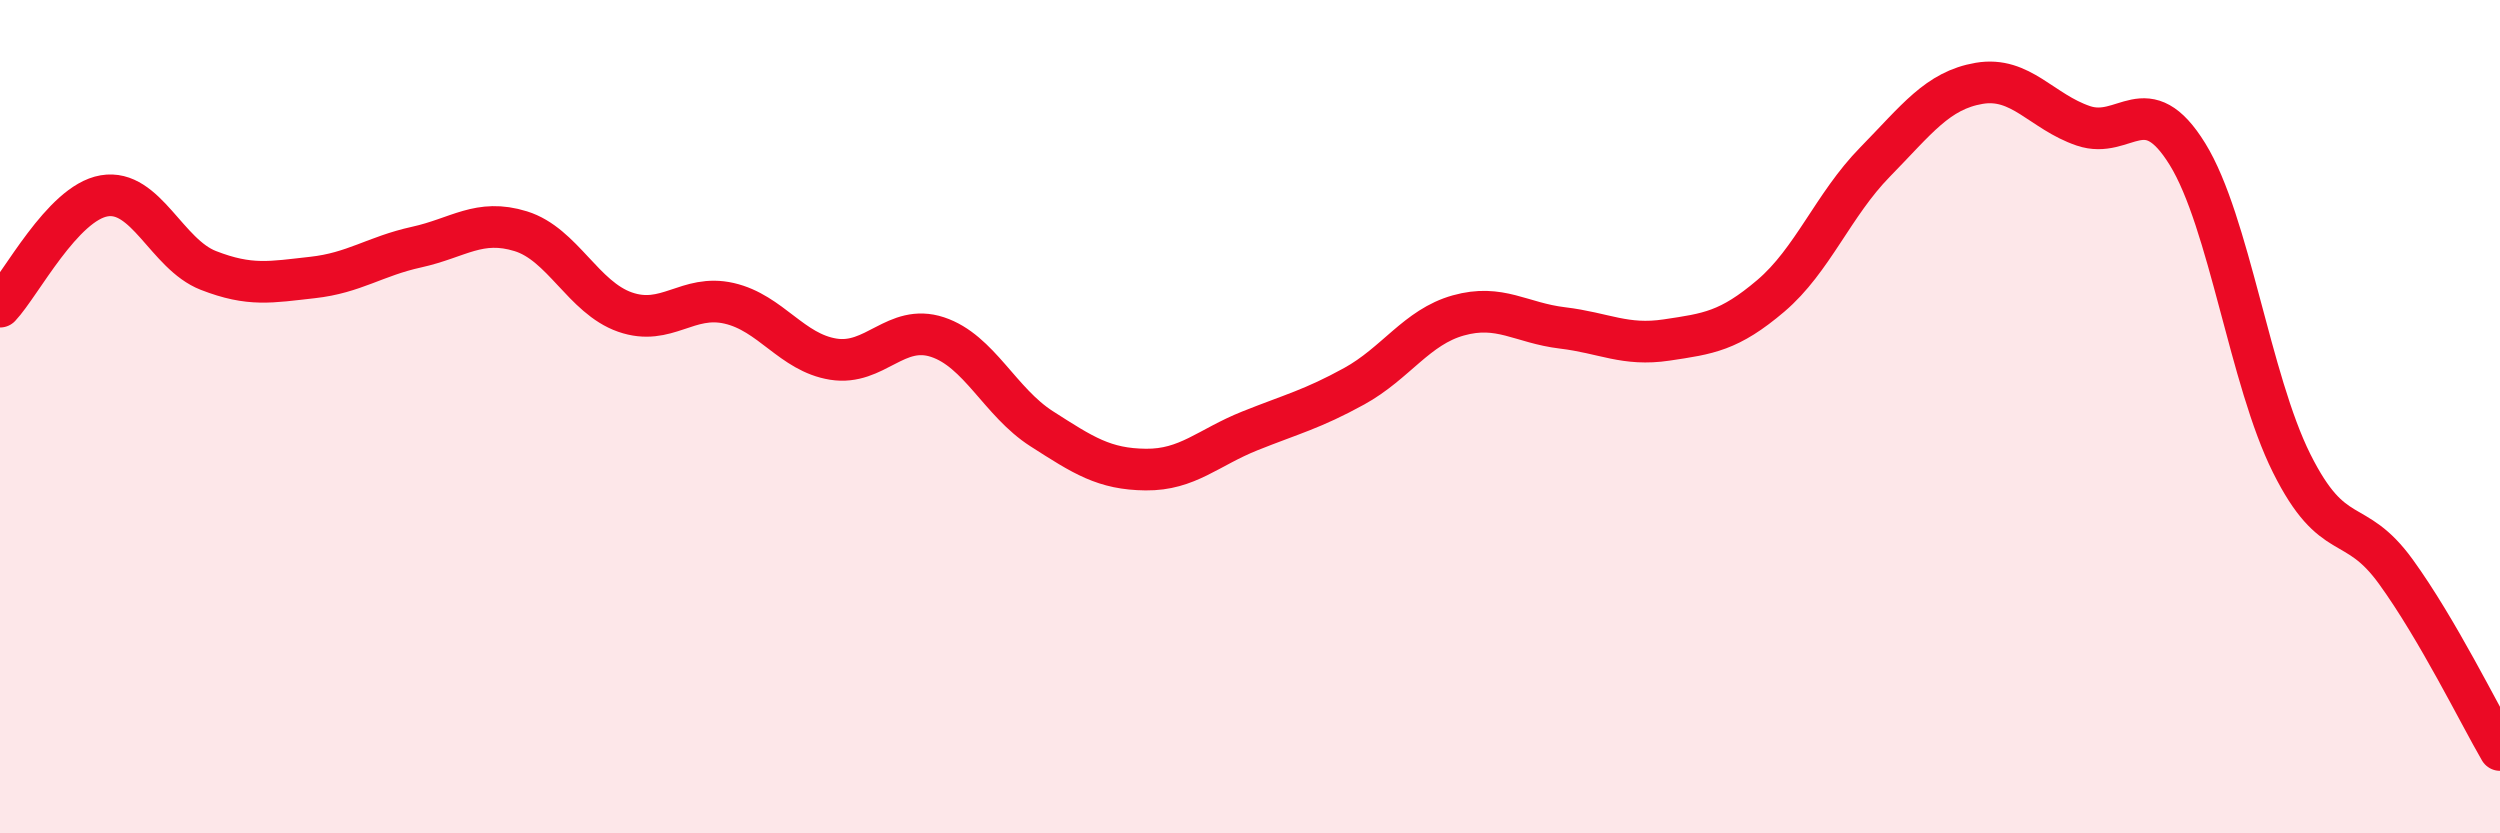
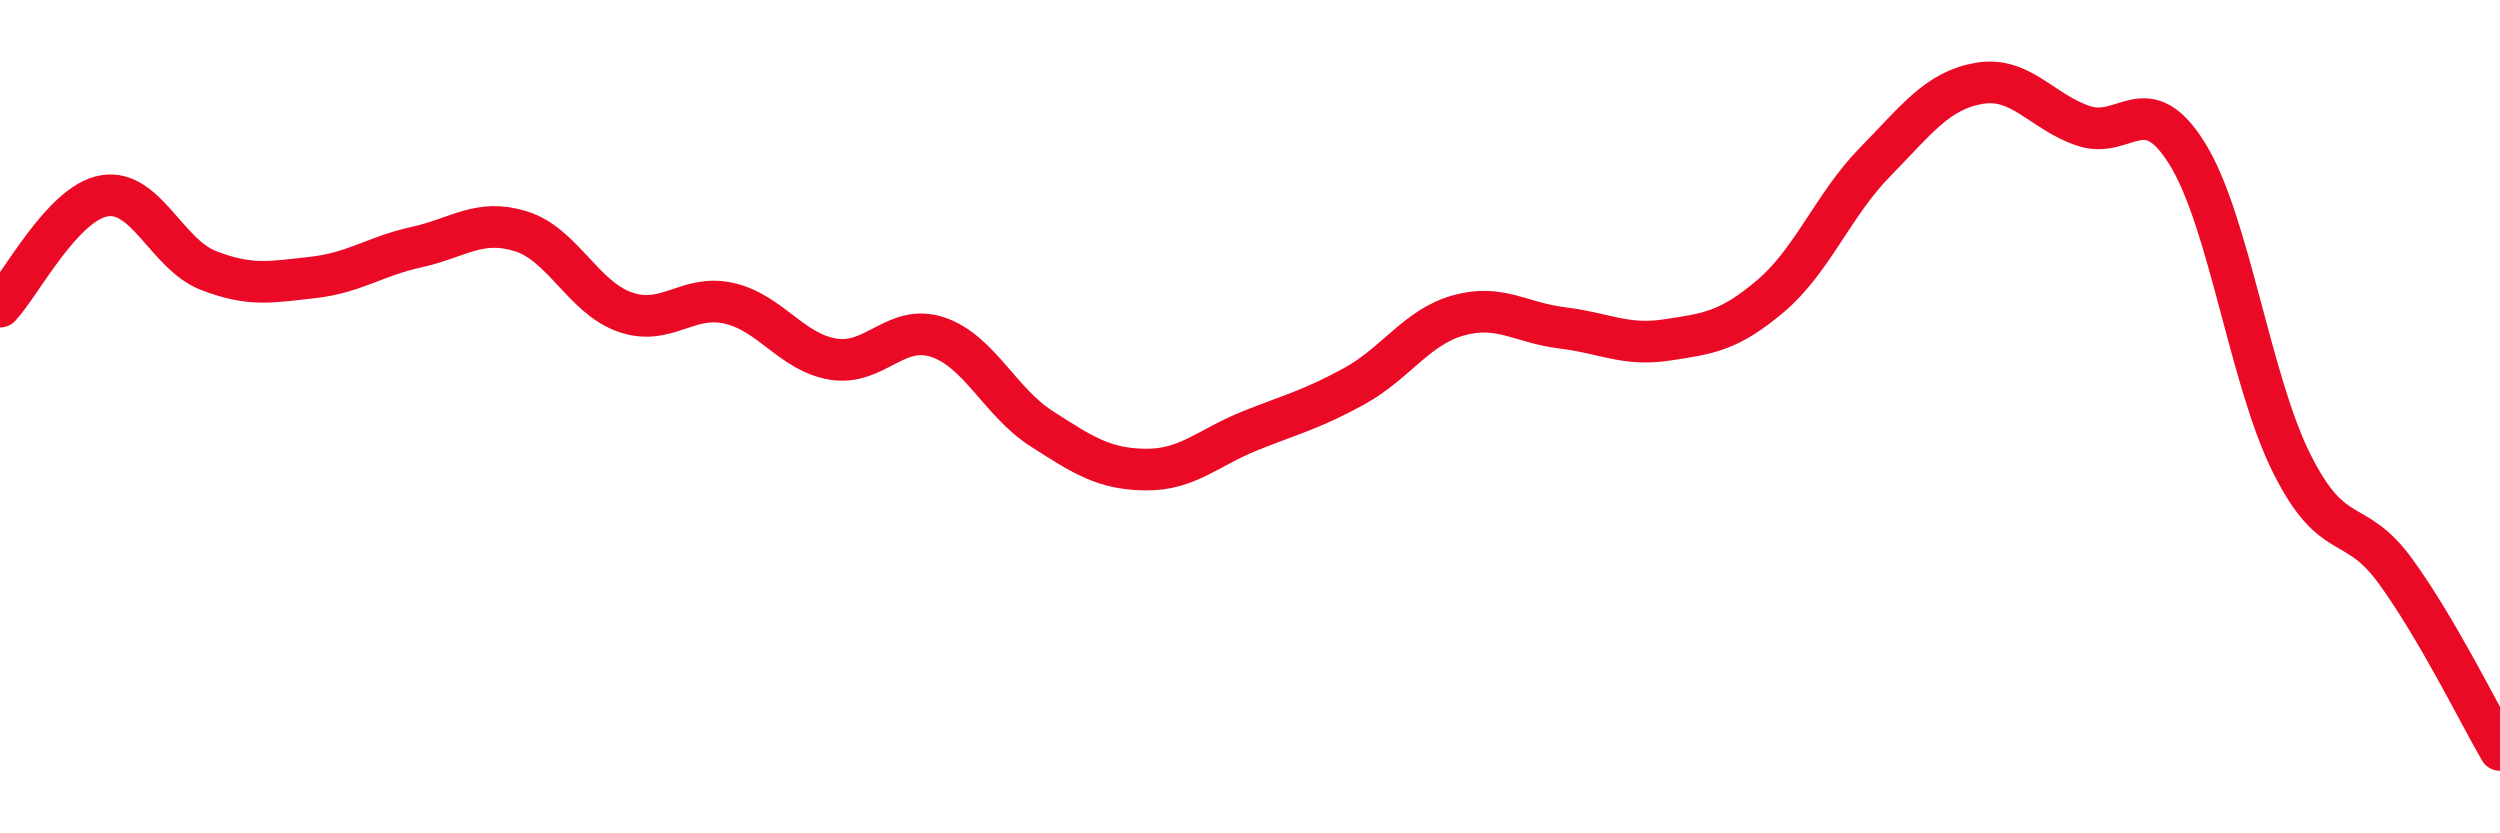
<svg xmlns="http://www.w3.org/2000/svg" width="60" height="20" viewBox="0 0 60 20">
-   <path d="M 0,7.36 C 0.5,6.83 1.5,4.87 2.5,4.7 C 3.5,4.53 4,6.1 5,6.49 C 6,6.88 6.5,6.77 7.5,6.66 C 8.5,6.55 9,6.15 10,5.93 C 11,5.71 11.5,5.24 12.5,5.55 C 13.5,5.86 14,7.14 15,7.49 C 16,7.84 16.5,7.05 17.5,7.28 C 18.5,7.51 19,8.46 20,8.62 C 21,8.78 21.5,7.76 22.5,8.09 C 23.5,8.42 24,9.65 25,10.29 C 26,10.93 26.5,11.26 27.5,11.27 C 28.5,11.28 29,10.74 30,10.34 C 31,9.94 31.5,9.82 32.5,9.27 C 33.5,8.72 34,7.85 35,7.57 C 36,7.29 36.5,7.75 37.5,7.87 C 38.5,7.99 39,8.31 40,8.16 C 41,8.01 41.5,7.95 42.5,7.1 C 43.5,6.25 44,4.91 45,3.89 C 46,2.87 46.5,2.17 47.5,2 C 48.5,1.83 49,2.68 50,3.02 C 51,3.36 51.5,2.08 52.5,3.7 C 53.5,5.32 54,9.12 55,11.12 C 56,13.12 56.5,12.34 57.5,13.72 C 58.5,15.1 59.5,17.14 60,18L60 20L0 20Z" fill="#EB0A25" opacity="0.1" stroke-linecap="round" stroke-linejoin="round" />
  <path d="M 0,7.36 C 0.5,6.83 1.5,4.87 2.5,4.7 C 3.5,4.53 4,6.1 5,6.49 C 6,6.88 6.5,6.77 7.5,6.66 C 8.5,6.55 9,6.15 10,5.93 C 11,5.71 11.5,5.24 12.5,5.55 C 13.5,5.86 14,7.14 15,7.49 C 16,7.84 16.5,7.05 17.5,7.28 C 18.5,7.51 19,8.46 20,8.62 C 21,8.78 21.5,7.76 22.5,8.09 C 23.5,8.42 24,9.65 25,10.29 C 26,10.93 26.5,11.26 27.5,11.27 C 28.5,11.28 29,10.74 30,10.34 C 31,9.94 31.5,9.82 32.5,9.27 C 33.5,8.72 34,7.85 35,7.57 C 36,7.29 36.5,7.75 37.5,7.87 C 38.5,7.99 39,8.31 40,8.16 C 41,8.01 41.5,7.95 42.5,7.1 C 43.5,6.25 44,4.91 45,3.89 C 46,2.87 46.5,2.17 47.5,2 C 48.5,1.83 49,2.68 50,3.02 C 51,3.36 51.5,2.08 52.5,3.7 C 53.5,5.32 54,9.12 55,11.12 C 56,13.12 56.5,12.34 57.5,13.72 C 58.5,15.1 59.5,17.14 60,18" stroke="#EB0A25" stroke-width="1" fill="none" stroke-linecap="round" stroke-linejoin="round" />
</svg>